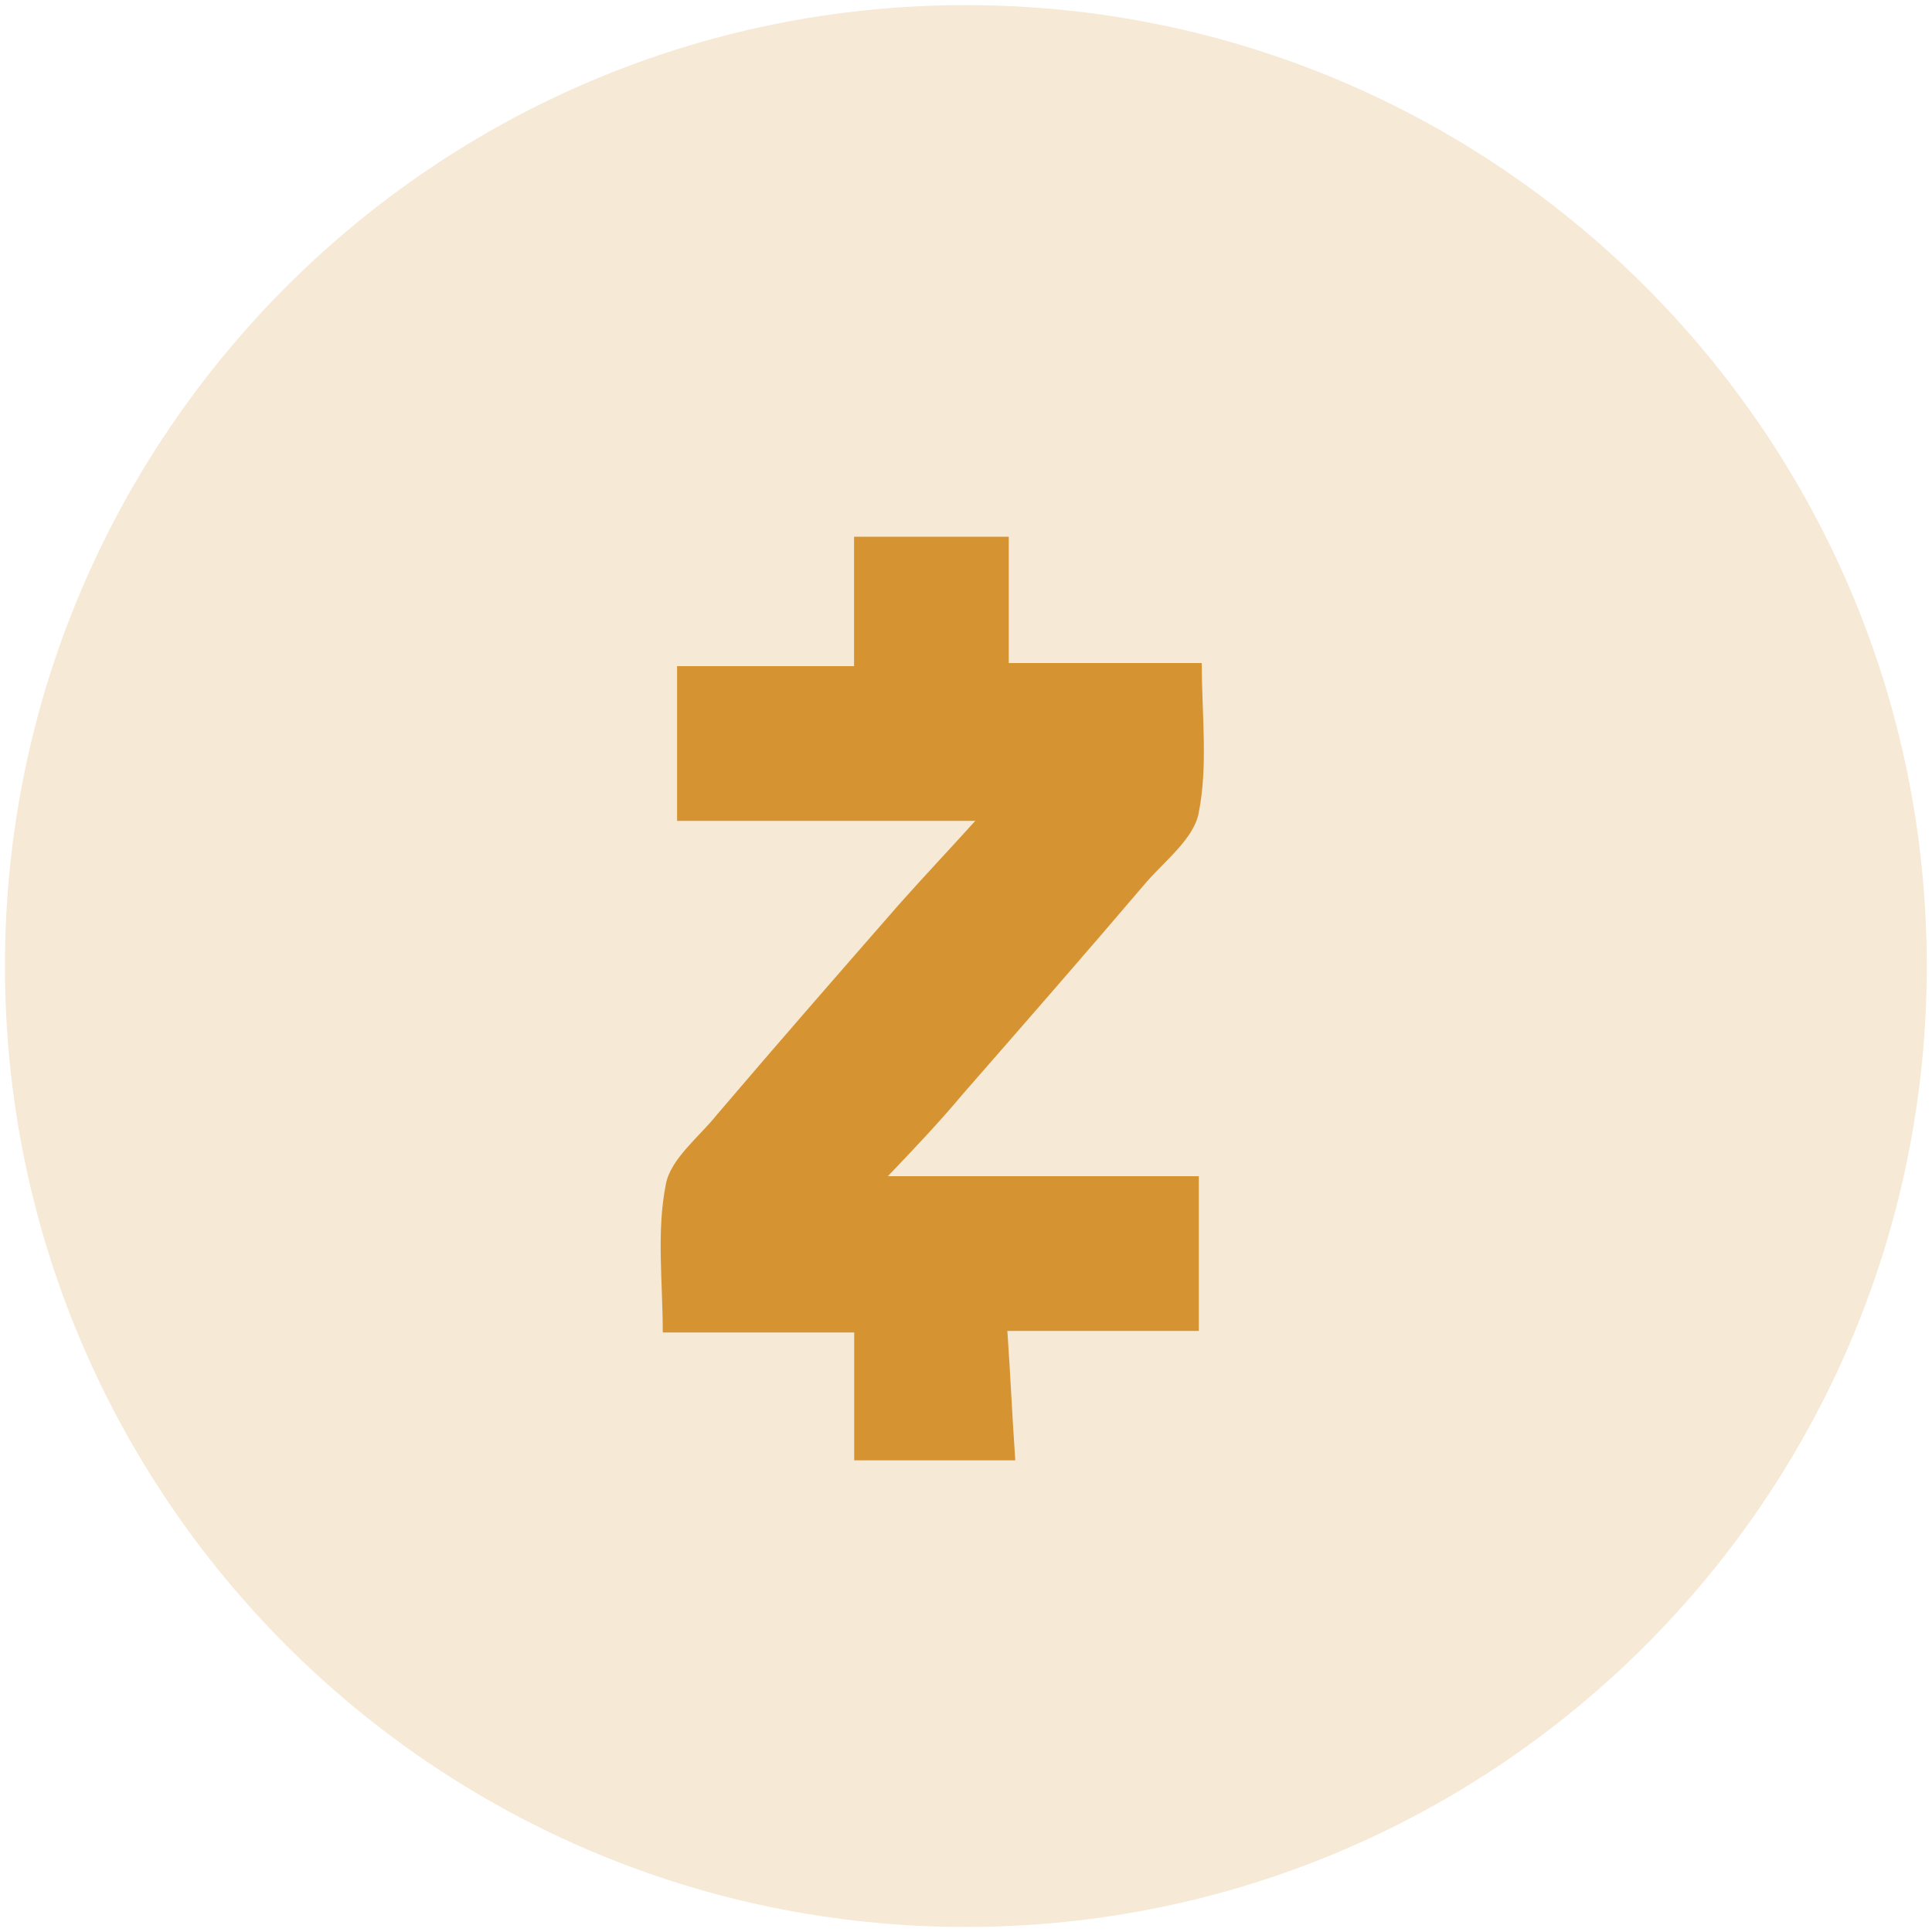
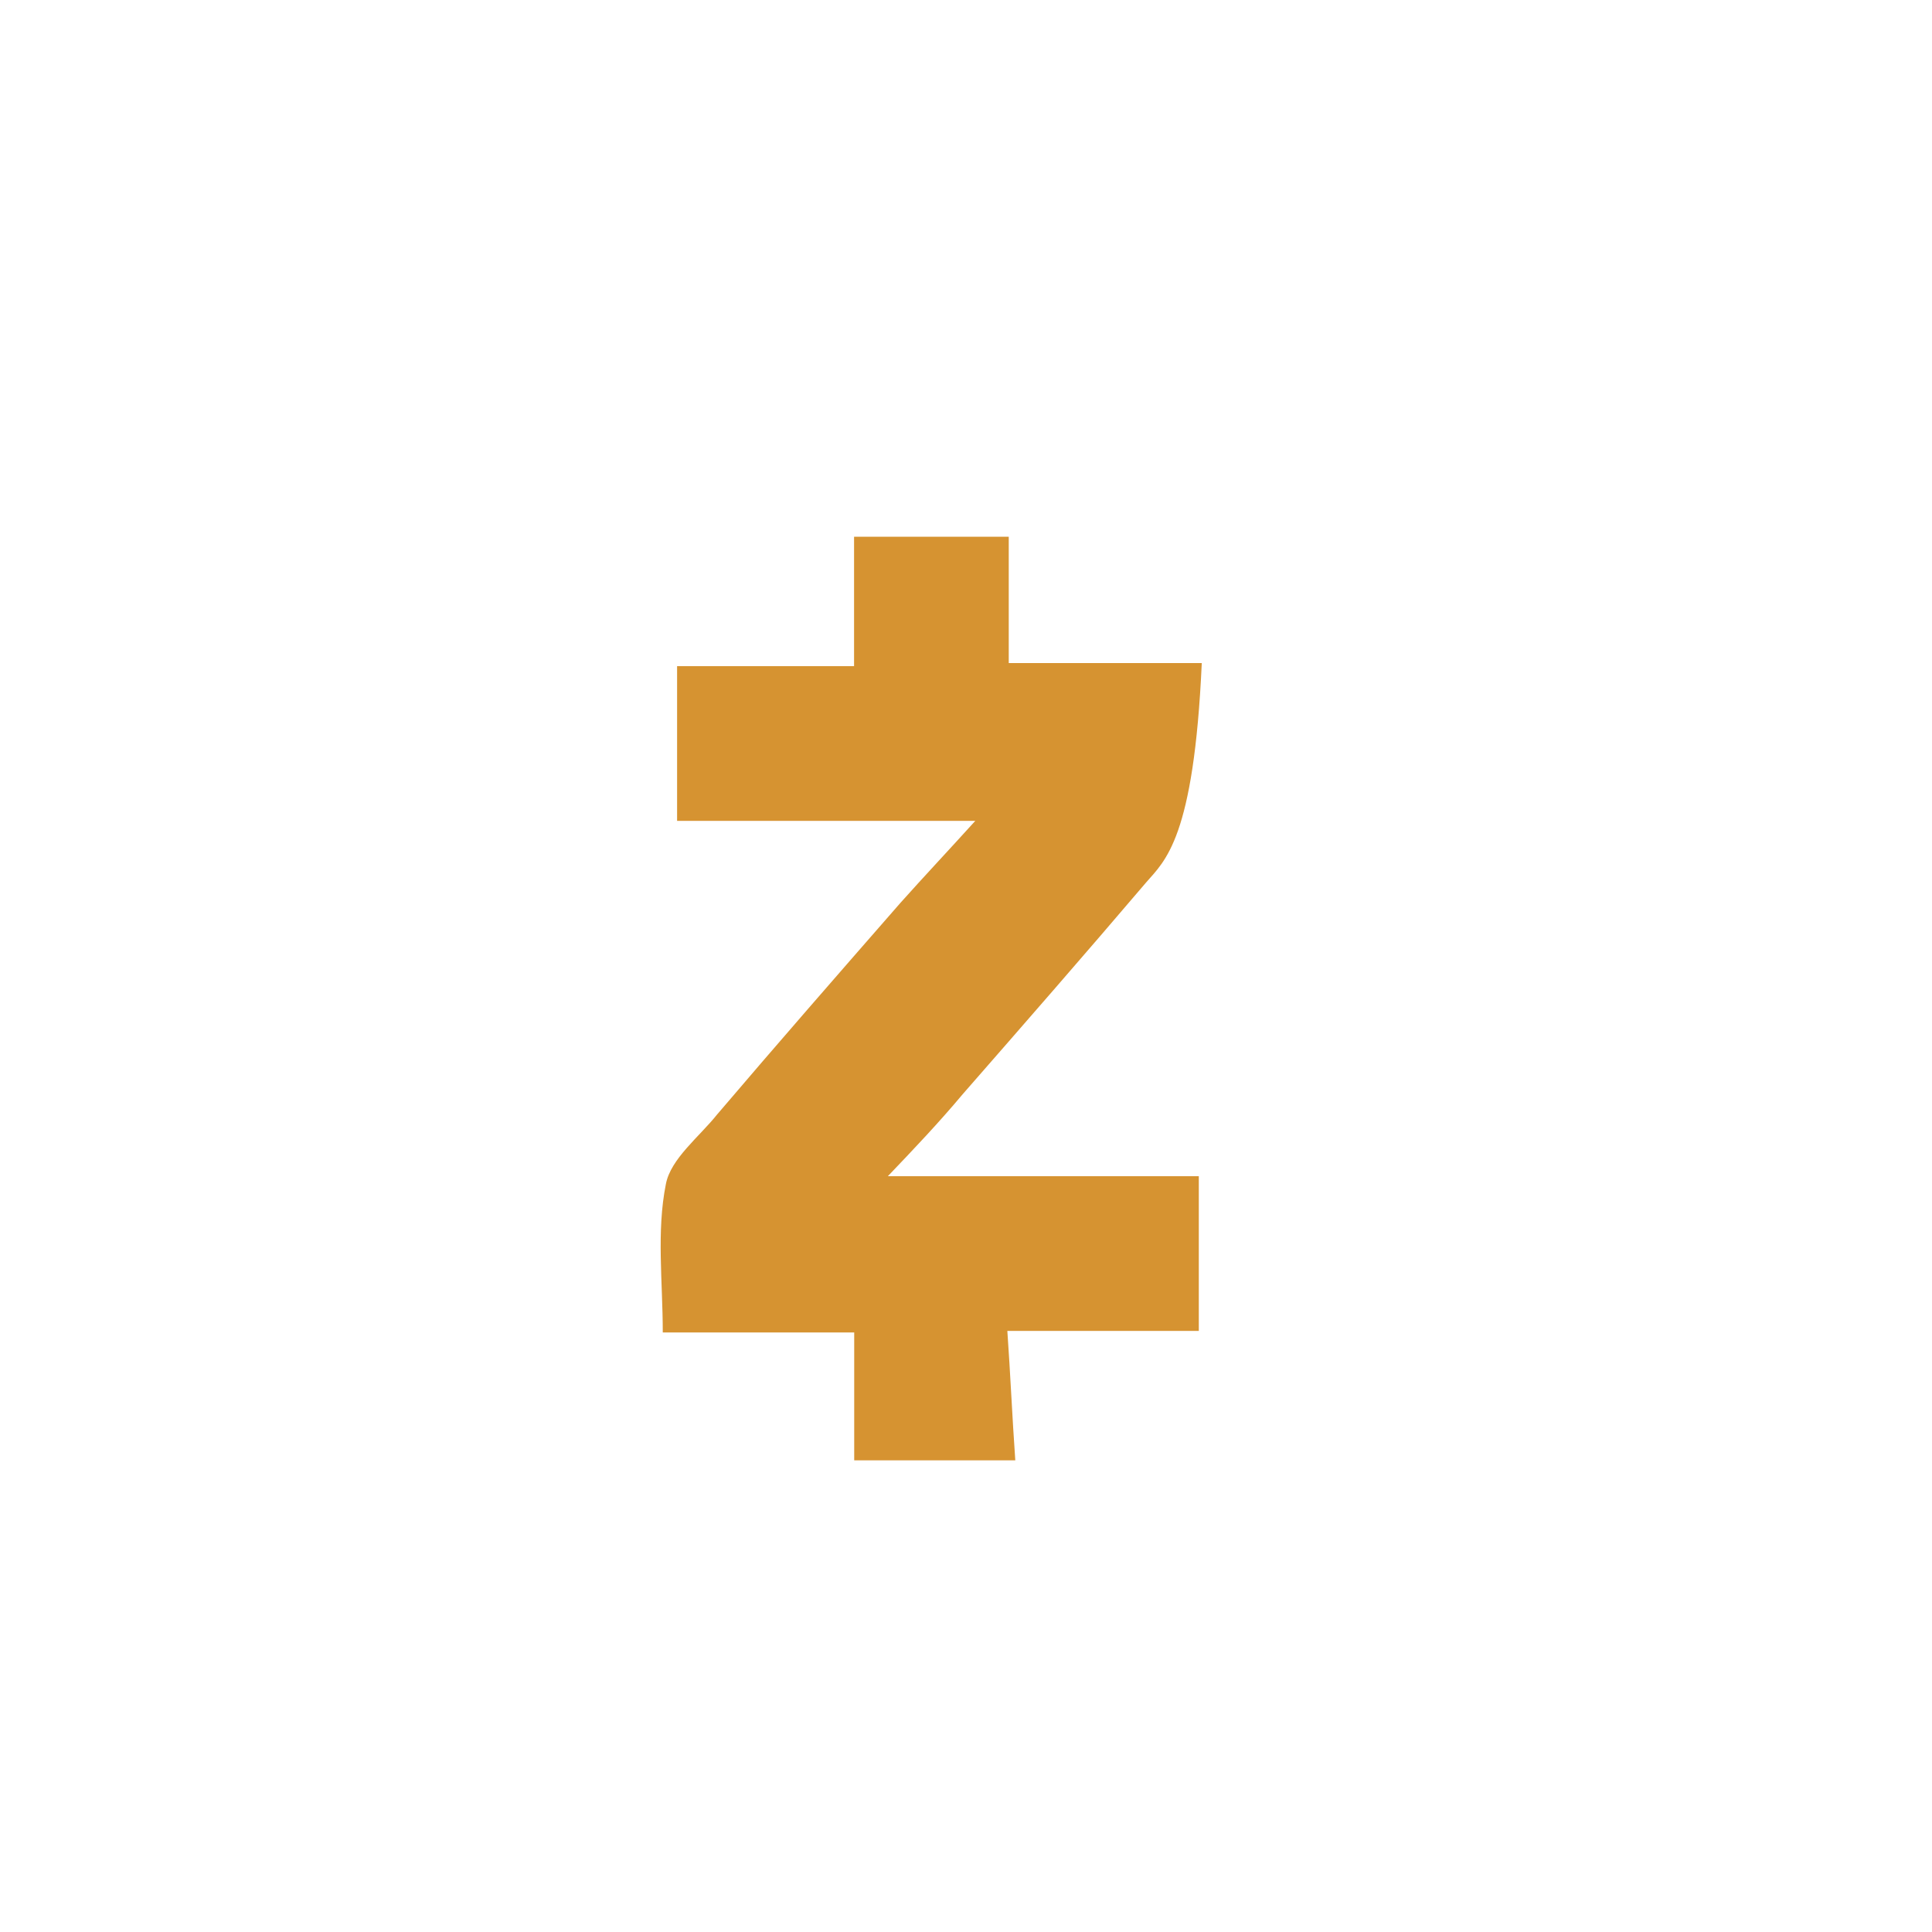
<svg xmlns="http://www.w3.org/2000/svg" width="80" height="80" viewBox="0 0 80 80" fill="none">
-   <path opacity="0.2" d="M79.783 40.001C79.783 61.976 61.969 79.79 39.994 79.79C18.019 79.79 0.205 61.976 0.205 40.001C0.205 18.026 18.019 0.212 39.994 0.212C61.969 0.212 79.783 18.026 79.783 40.001" fill="#D69331" />
-   <path d="M36.765 48.703H49.64V55.111H41.712C41.841 56.944 41.912 58.643 42.041 60.47H35.371V55.174H27.444C27.444 53.079 27.179 50.99 27.573 49.029C27.773 47.981 28.96 47.068 29.689 46.154C32.198 43.209 34.707 40.335 37.281 37.39C38.274 36.278 39.261 35.231 40.384 33.991H28.037V27.584H35.365V22.224H41.77V27.456H49.763C49.763 29.616 50.027 31.704 49.633 33.672C49.434 34.72 48.247 35.633 47.453 36.547C44.944 39.492 42.435 42.366 39.861 45.311C38.881 46.48 37.894 47.521 36.765 48.703V48.703Z" fill="#D69331" />
+   <path d="M36.765 48.703H49.64V55.111H41.712C41.841 56.944 41.912 58.643 42.041 60.47H35.371V55.174H27.444C27.444 53.079 27.179 50.99 27.573 49.029C27.773 47.981 28.96 47.068 29.689 46.154C32.198 43.209 34.707 40.335 37.281 37.39C38.274 36.278 39.261 35.231 40.384 33.991H28.037V27.584H35.365V22.224H41.77V27.456H49.763C49.434 34.72 48.247 35.633 47.453 36.547C44.944 39.492 42.435 42.366 39.861 45.311C38.881 46.48 37.894 47.521 36.765 48.703V48.703Z" fill="#D69331" />
</svg>